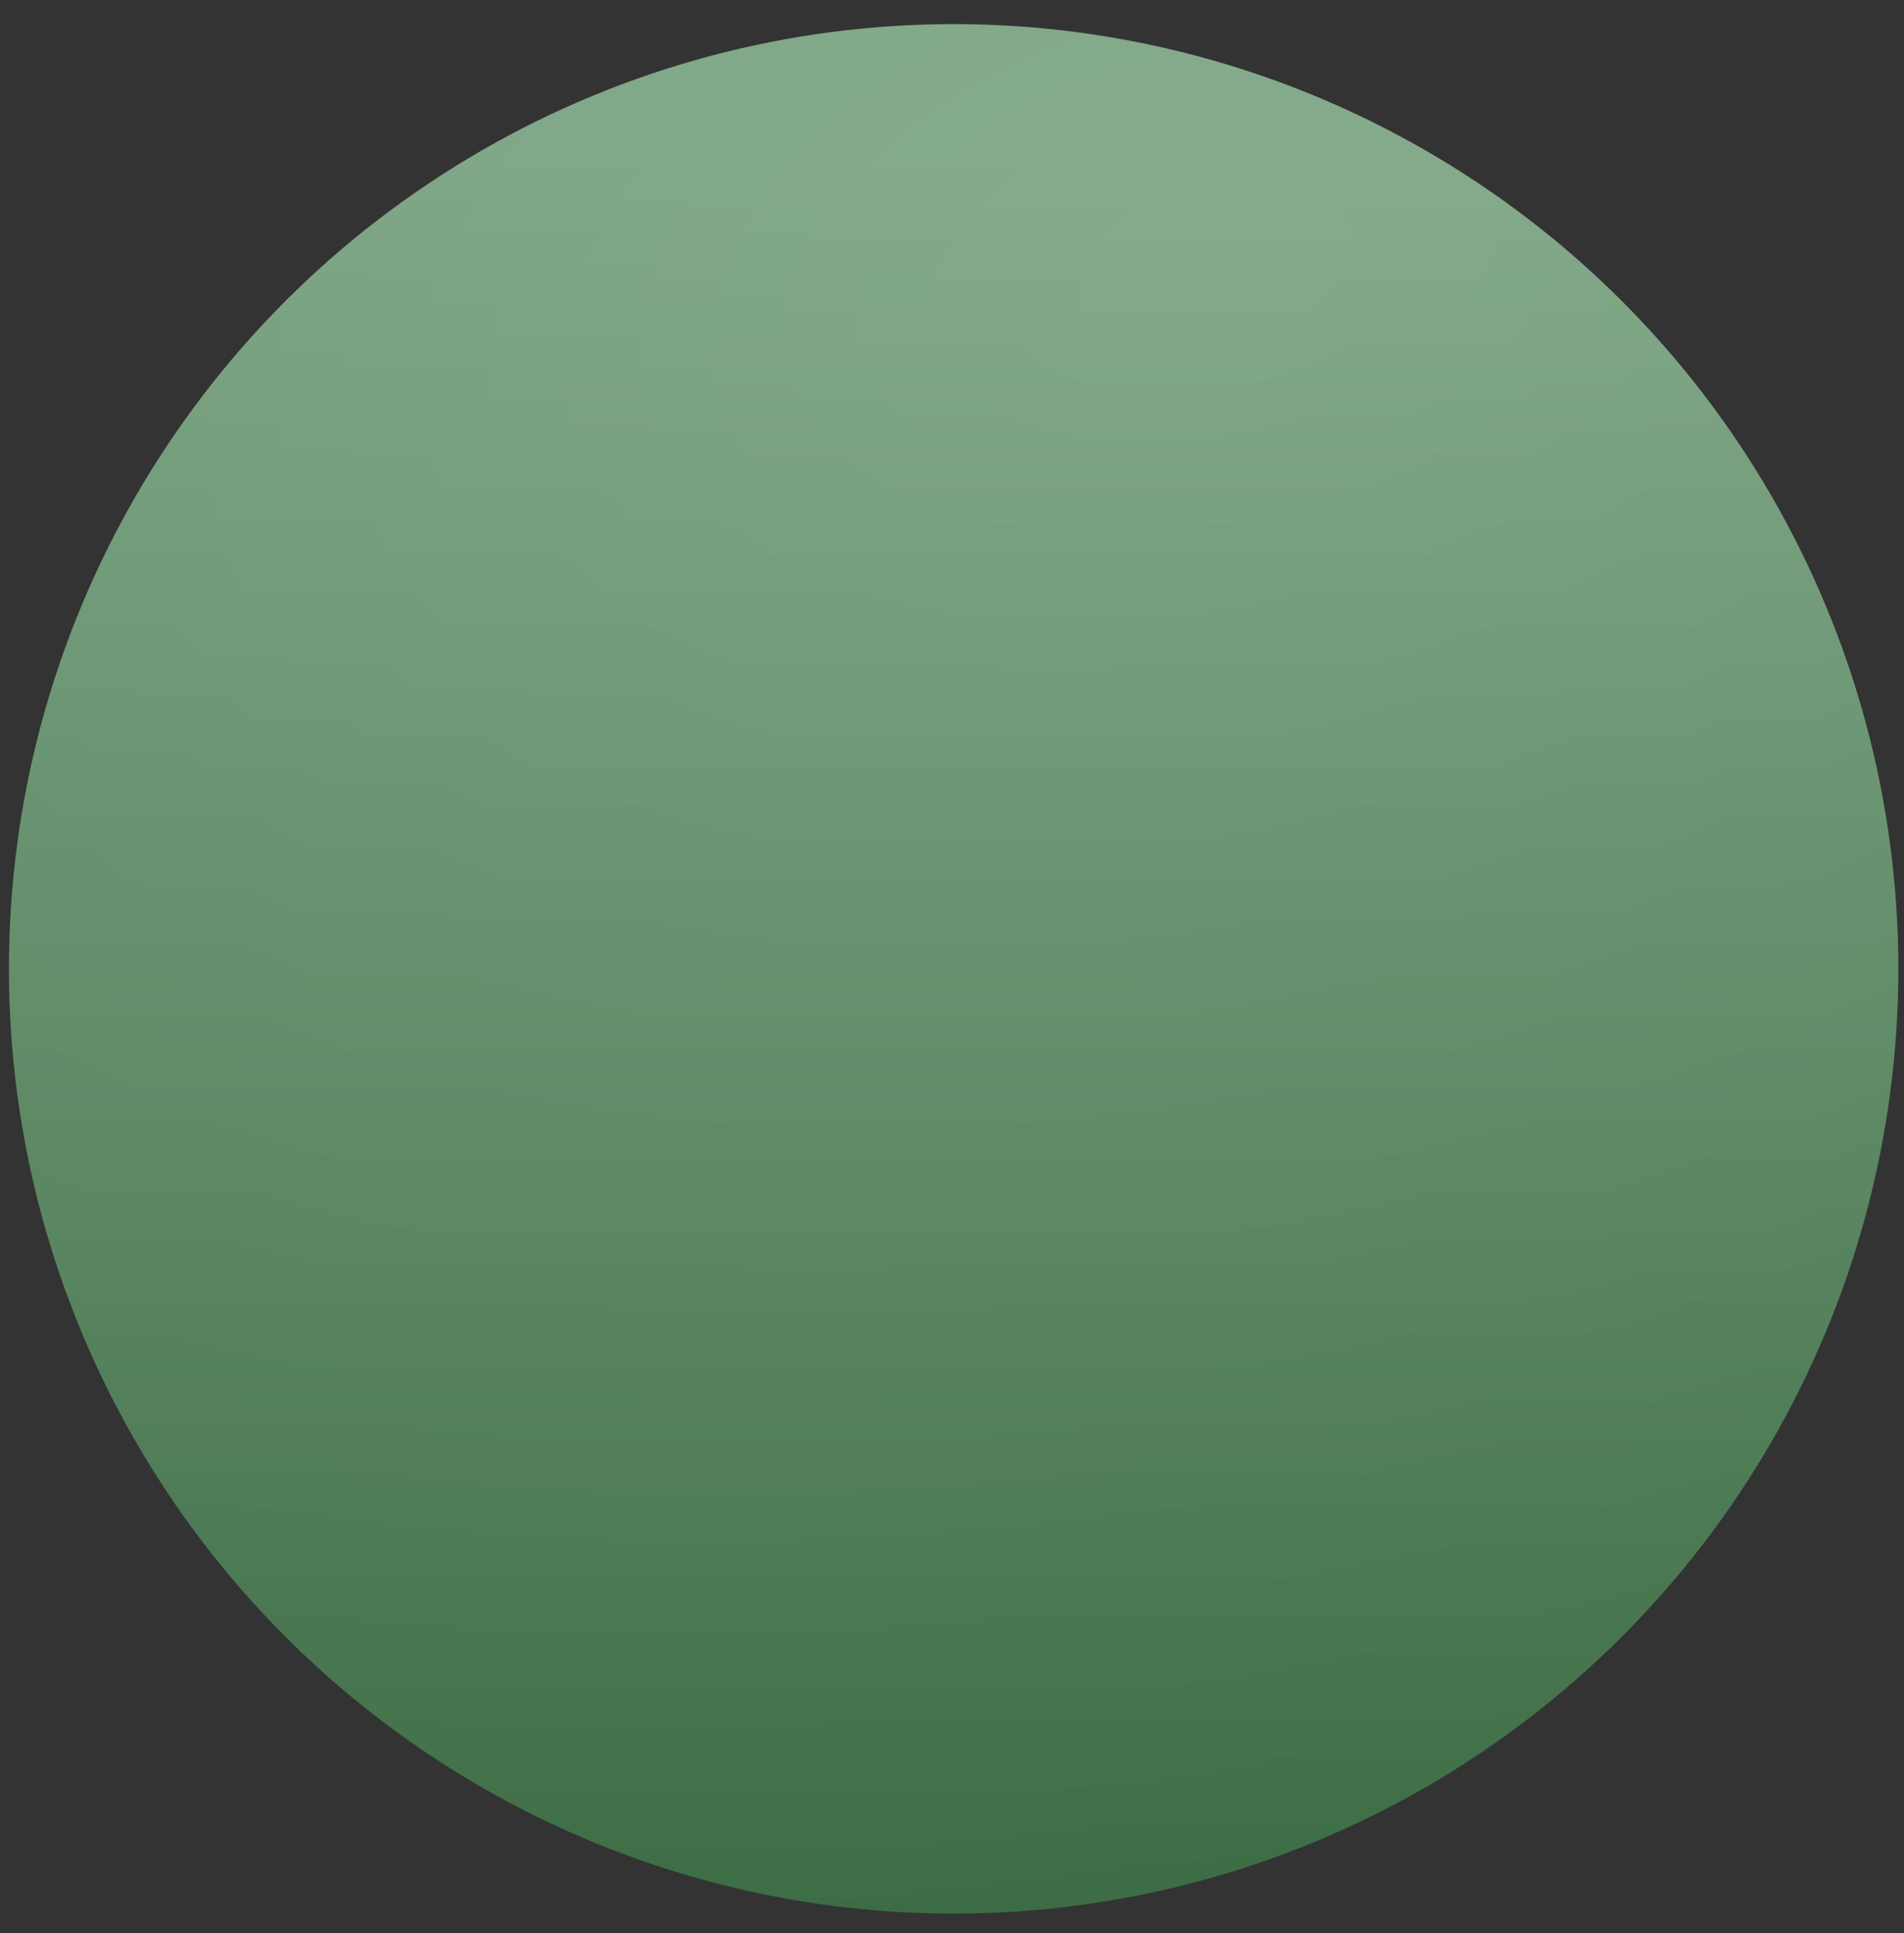
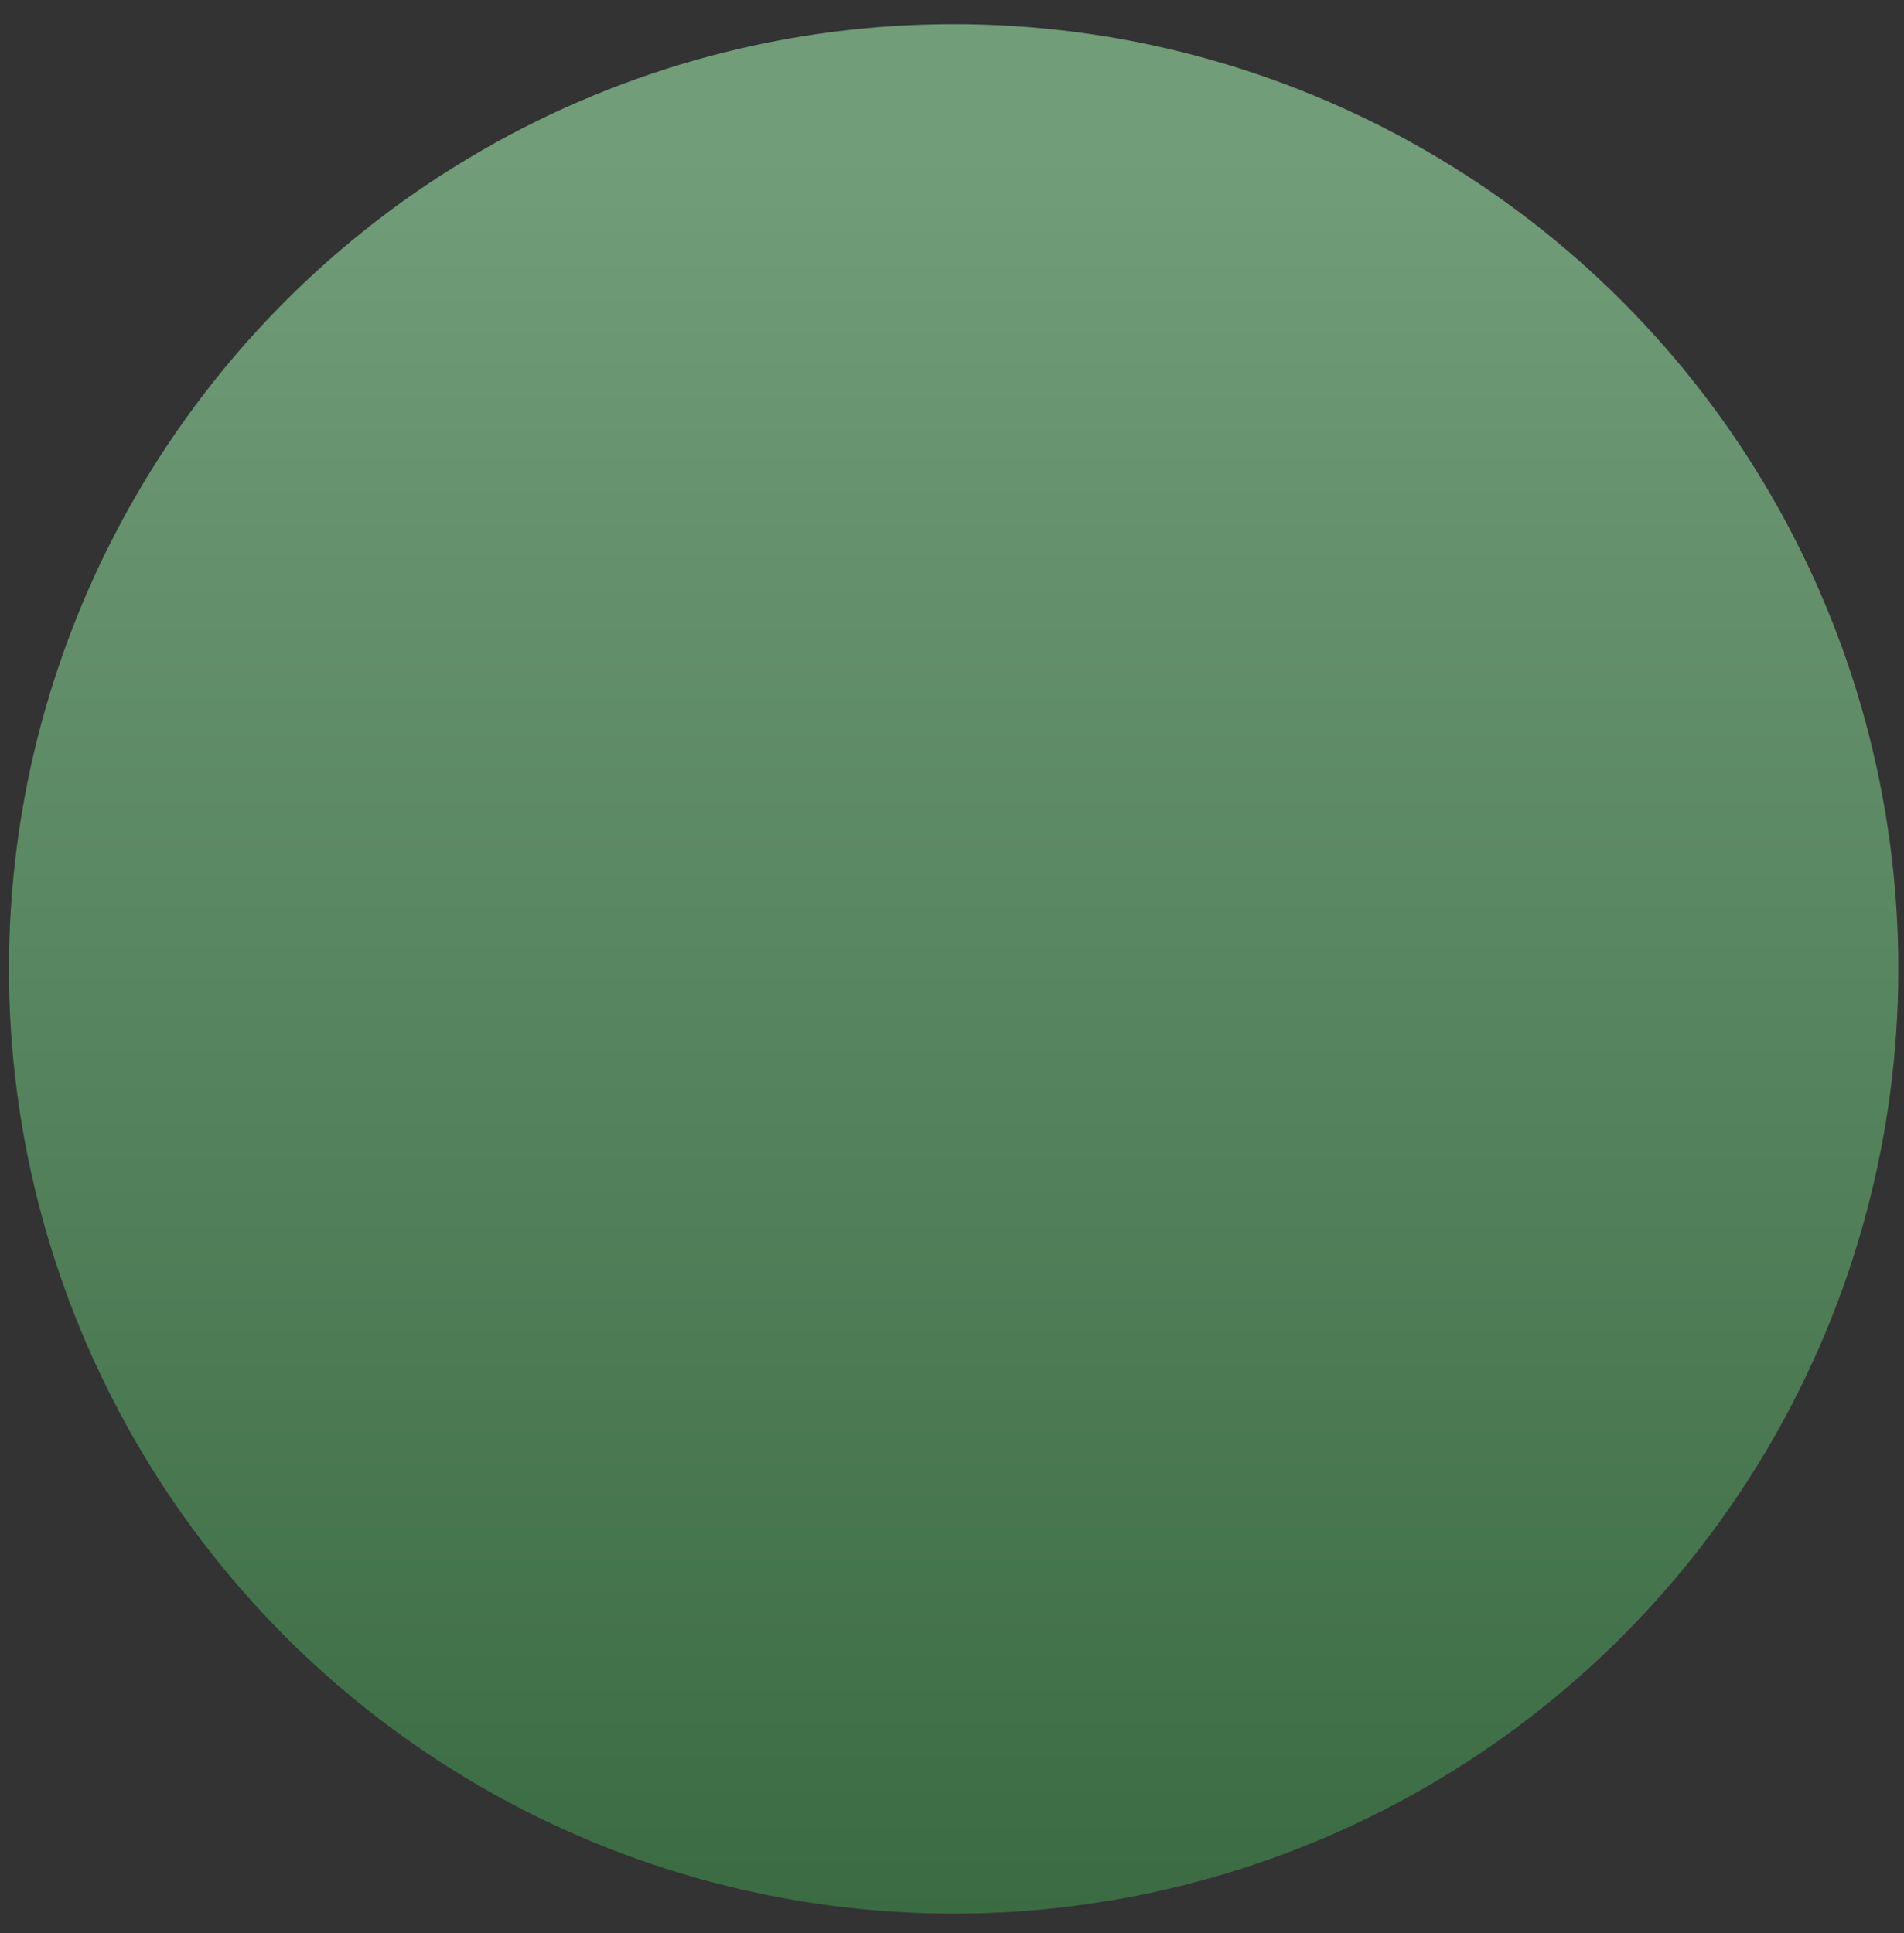
<svg xmlns="http://www.w3.org/2000/svg" width="65" height="66" viewBox="0 0 65 66" fill="none">
  <rect x="0" y="0" width="65" height="66" fill="#333333" stroke="none" />
  <circle cx="32.556" cy="33.075" r="32.251" fill="url(#paint0_linear_246_1473)" />
-   <circle cx="32.556" cy="33.075" r="32.251" fill="url(#paint1_radial_246_1473)" fill-opacity="0.35" />
  <defs>
    <linearGradient id="paint0_linear_246_1473" x1="32.568" y1="5.197" x2="32.568" y2="72.604" gradientUnits="userSpaceOnUse">
      <stop stop-color="#719D79" />
      <stop offset="1" stop-color="#34653C" />
    </linearGradient>
    <radialGradient id="paint1_radial_246_1473" cx="0" cy="0" r="1" gradientUnits="userSpaceOnUse" gradientTransform="translate(41.248 8.957) rotate(77.143) scale(57.818 95.005)">
      <stop stop-color="white" stop-opacity="0.43" />
      <stop offset="1" stop-color="white" stop-opacity="0" />
    </radialGradient>
  </defs>
</svg>